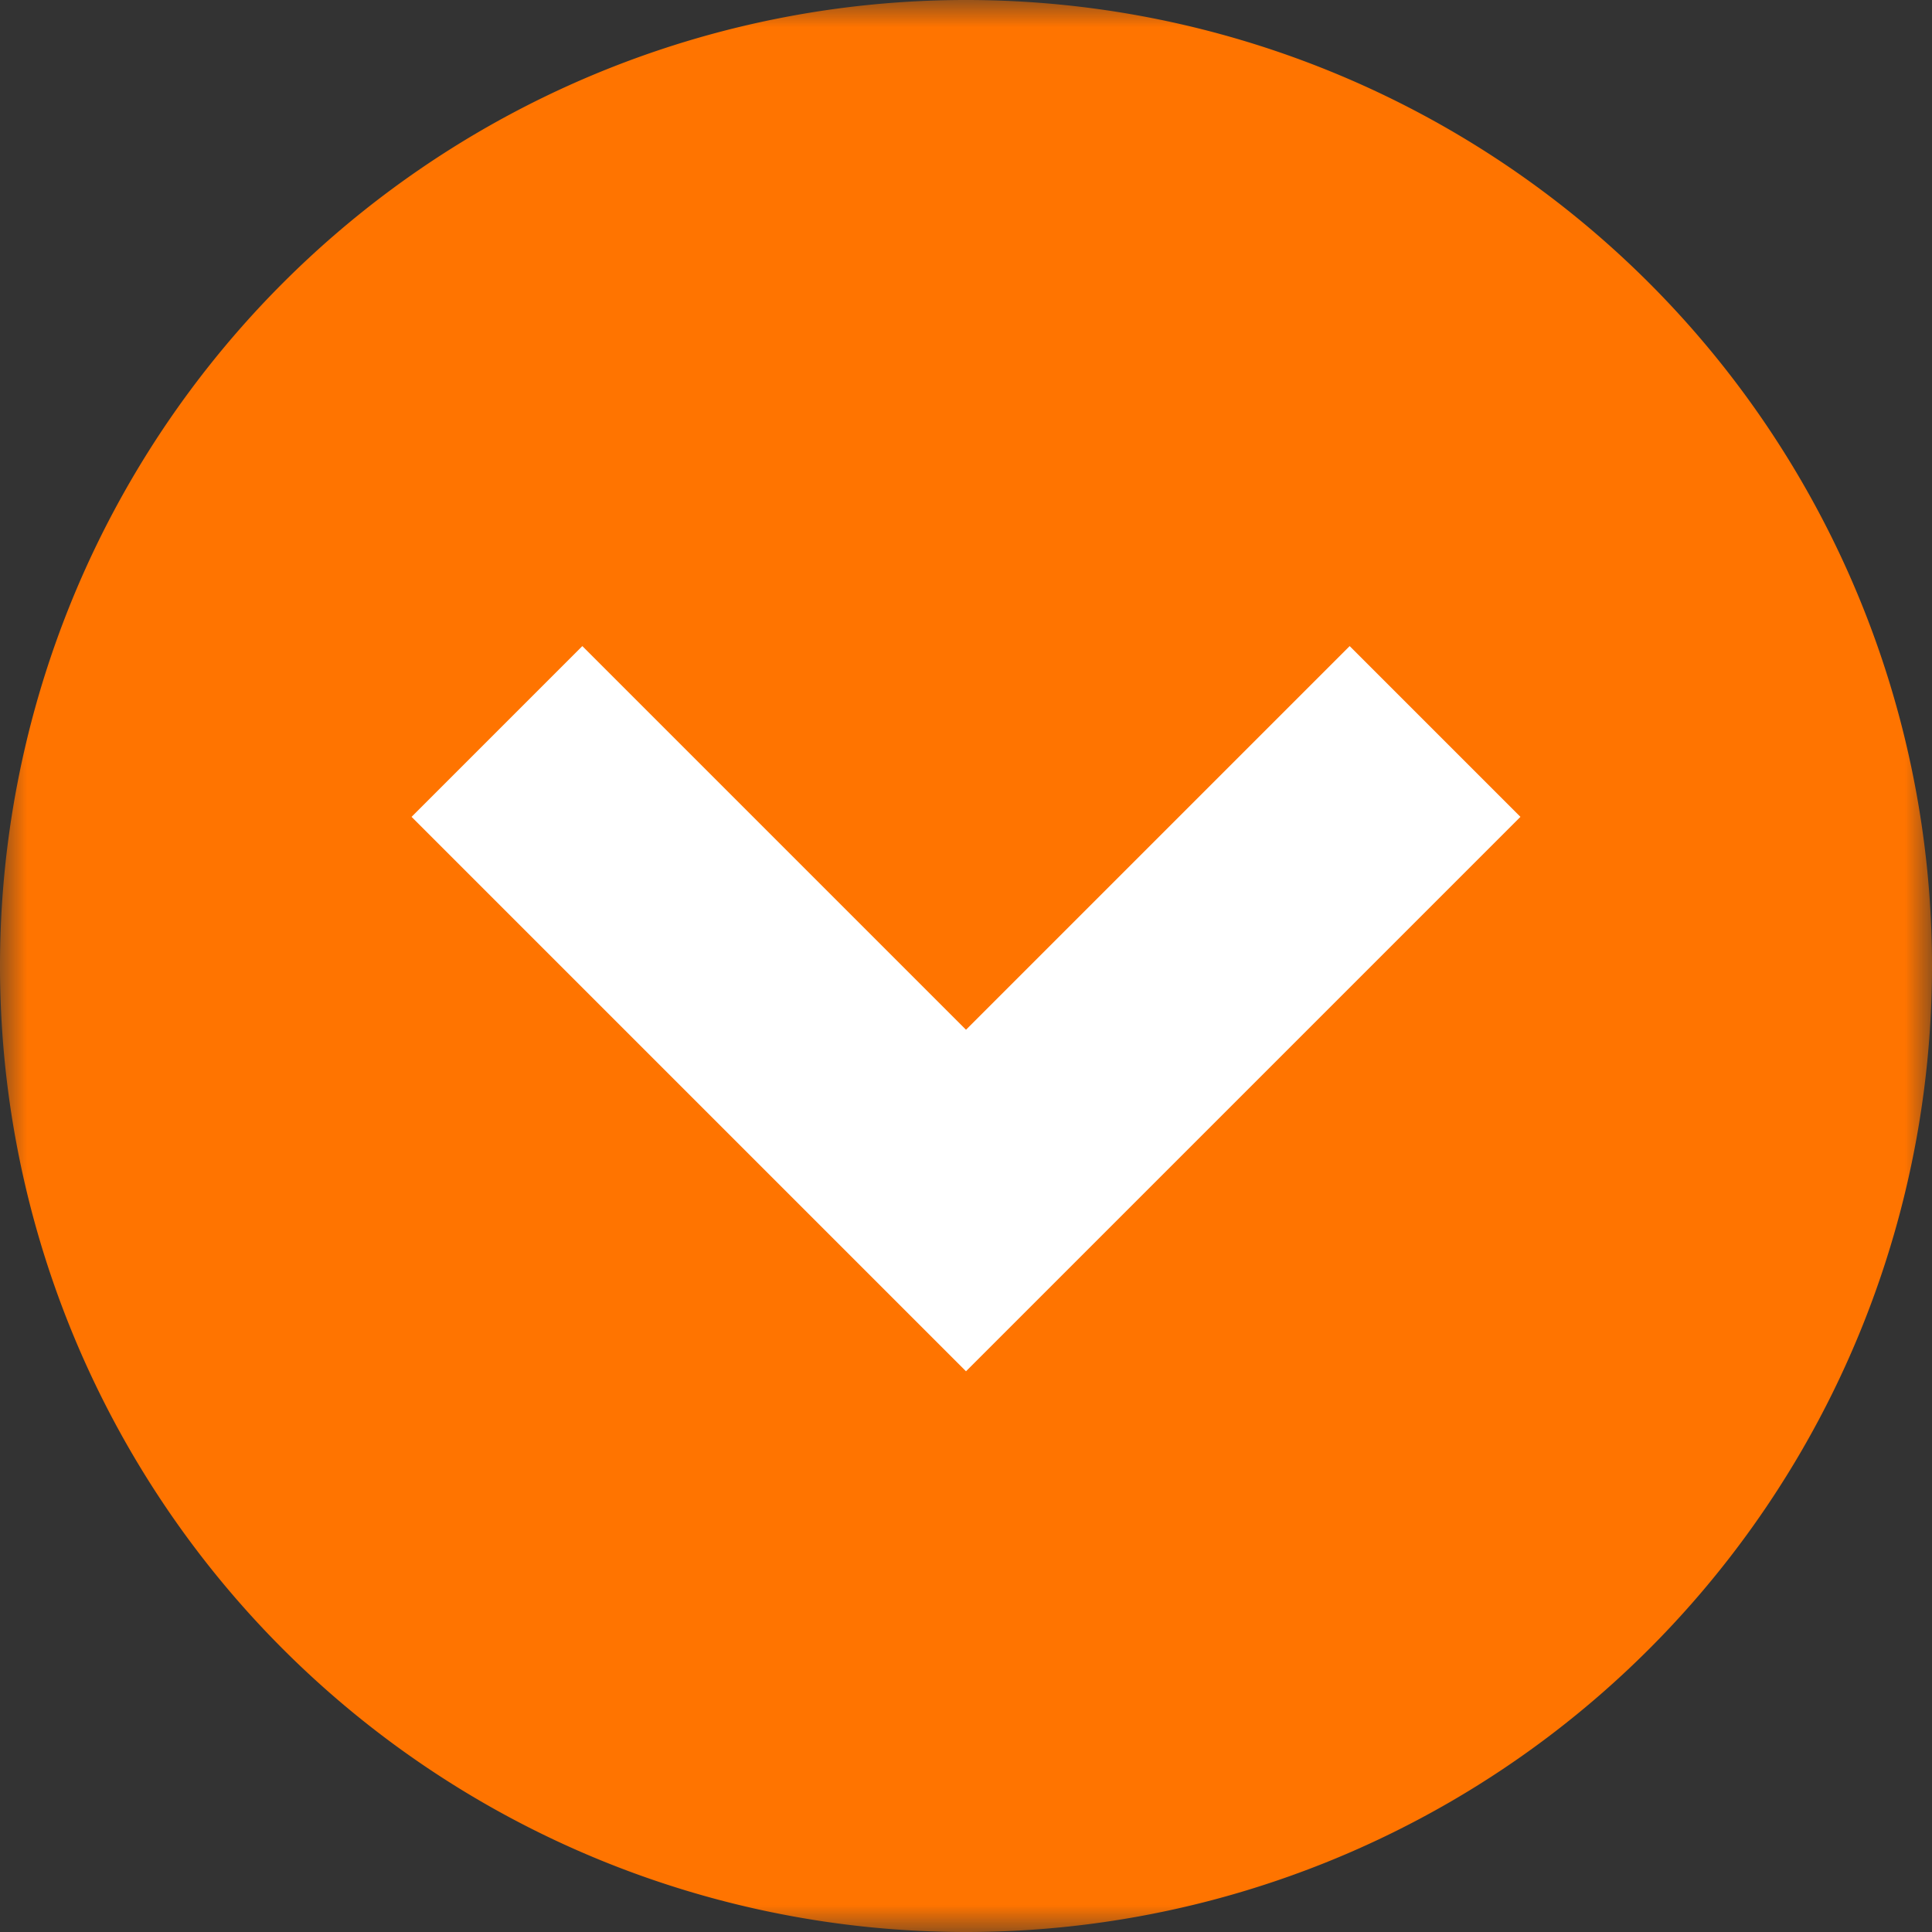
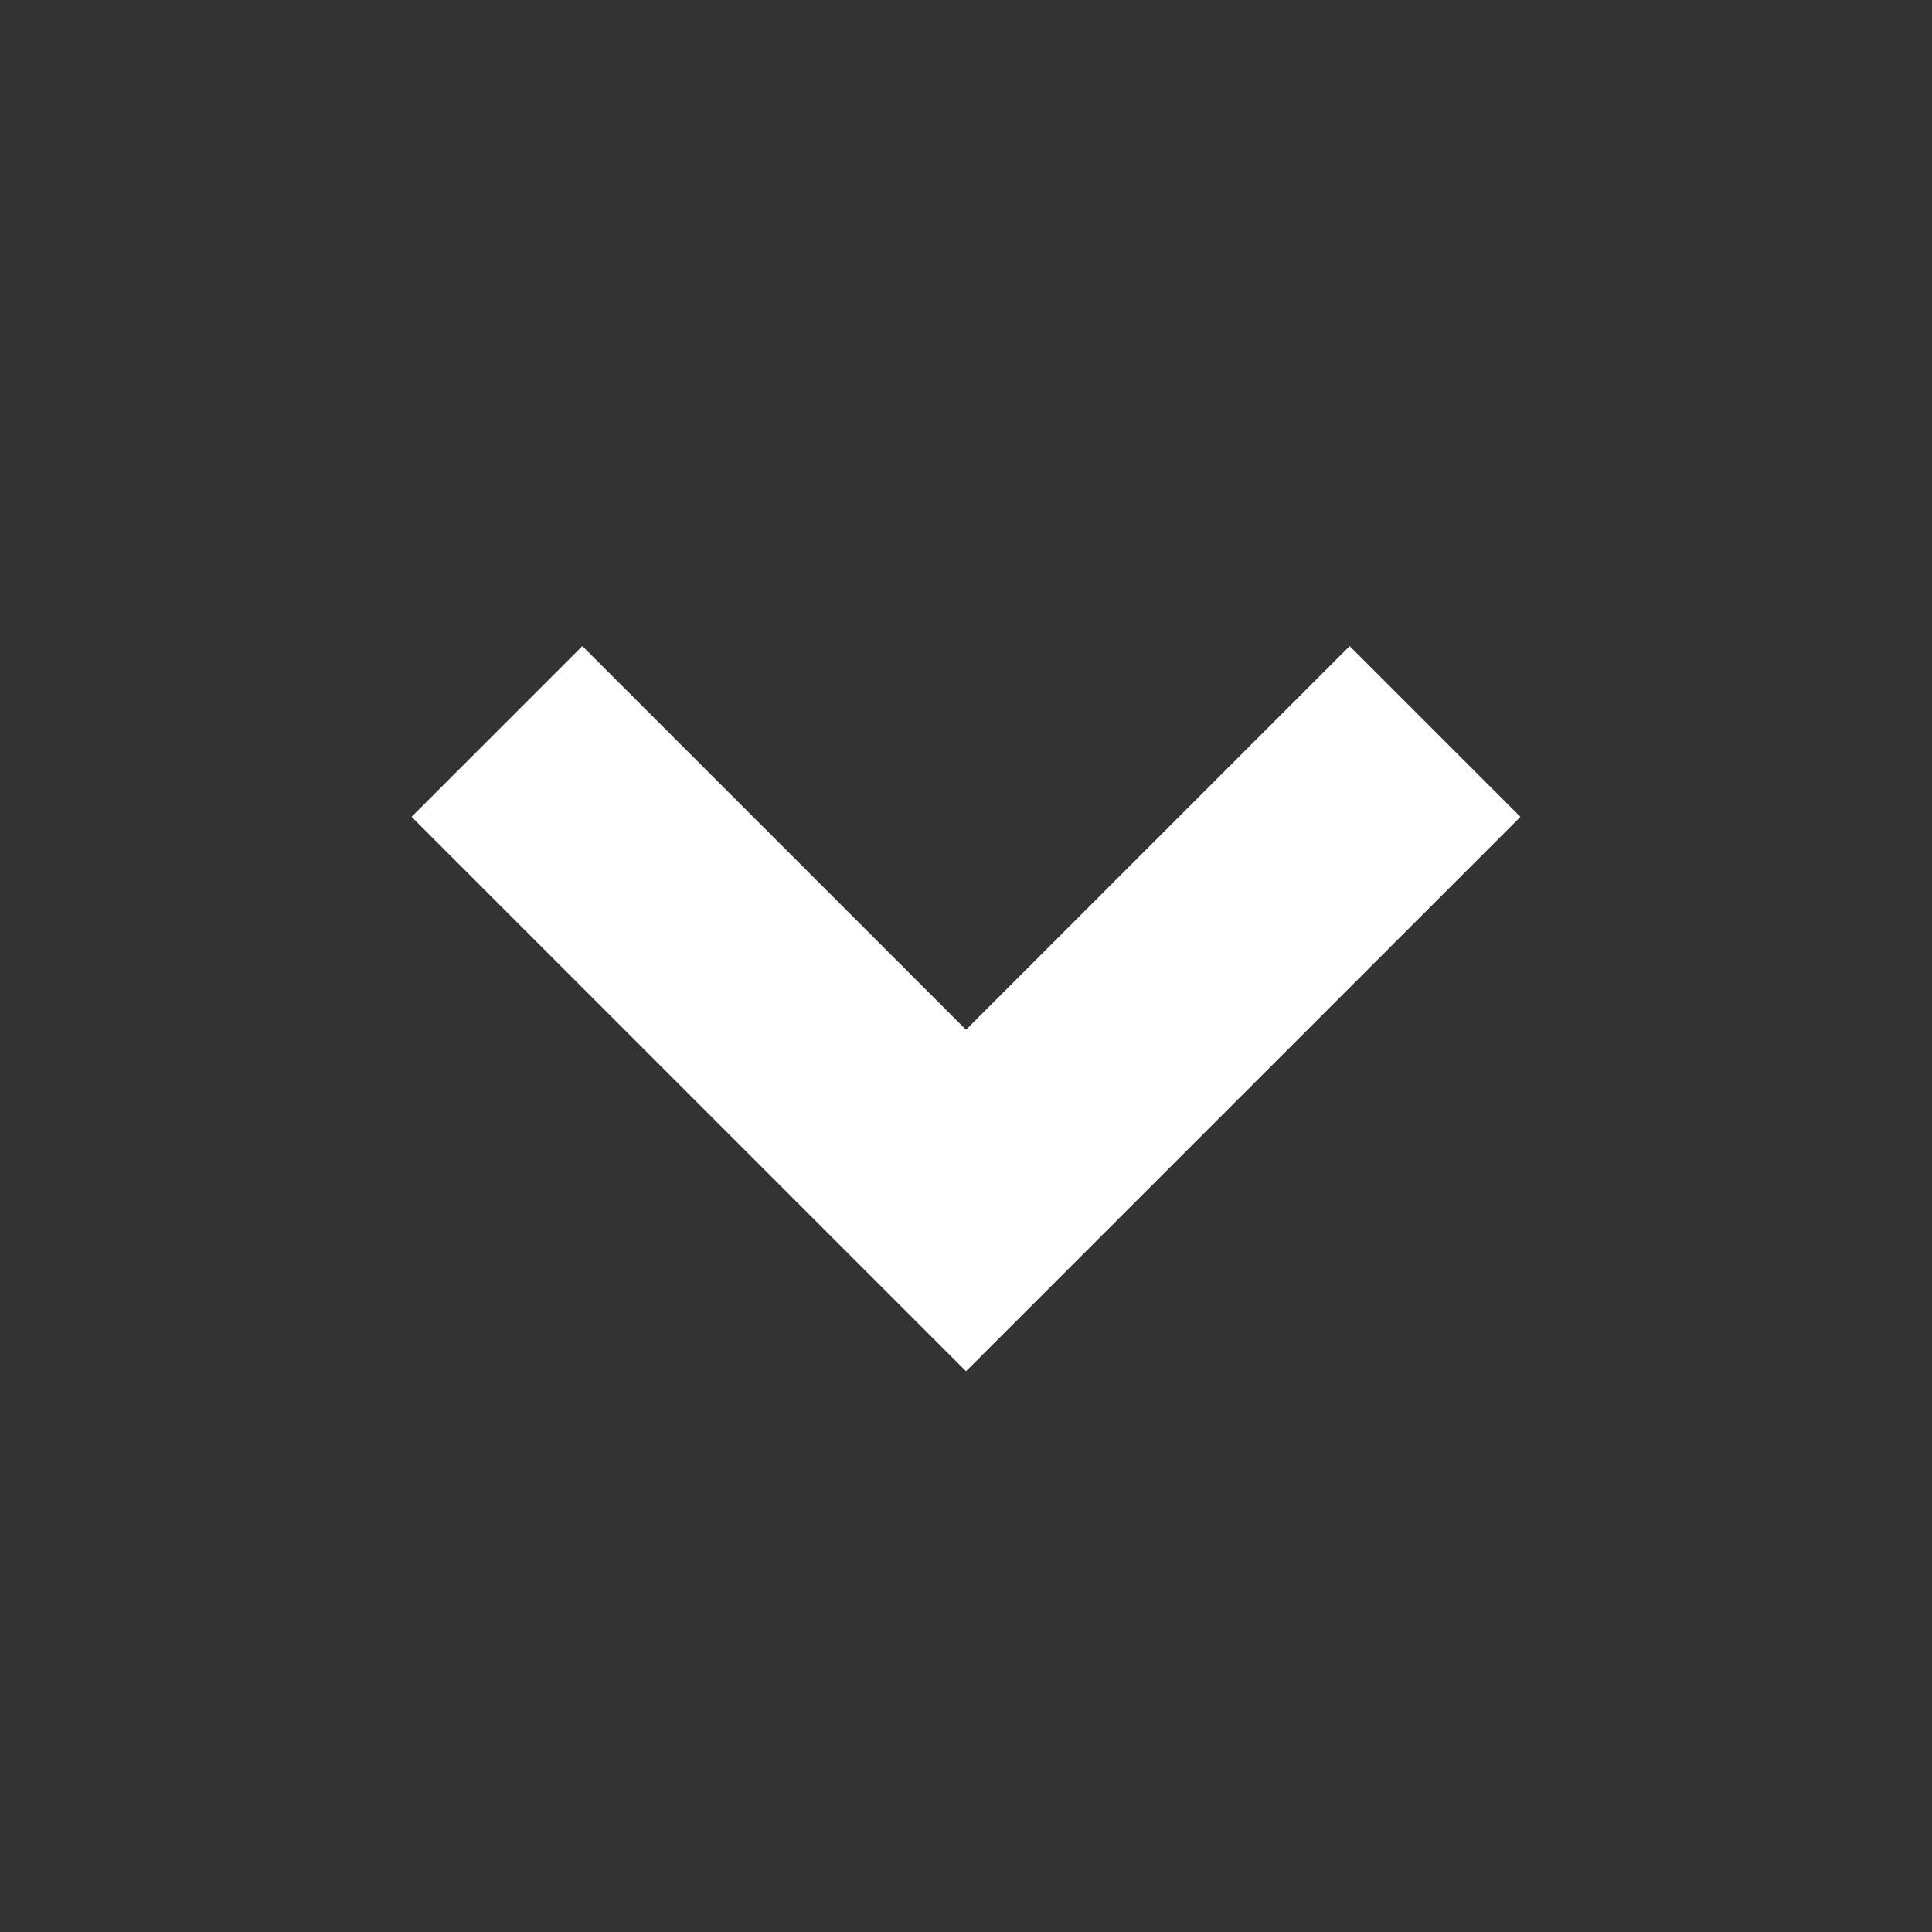
<svg xmlns="http://www.w3.org/2000/svg" id="Layer_1" data-name="Layer 1" viewBox="0 0 36 36" width="36" height="36" x="0" y="0">
  <rect x="0" y="0" width="36" height="36" fill="#333333" stroke="none" />
  <defs>
    <style>.cls-1{fill:#fff;}.cls-1,.cls-3{fill-rule:evenodd;}.cls-2{mask:url(#mask);}.cls-3{fill:#ff7400;}.cls-4{fill:none;stroke:#fff;stroke-width:4.5px;}</style>
    <mask id="mask" x="0" y="0" width="36" height="36" maskUnits="userSpaceOnUse">
      <g id="mask-2">
-         <polygon id="path-1" class="cls-1" points="36 0 36 36 0 36 0 0 36 0" />
-       </g>
+         </g>
    </mask>
  </defs>
  <g id="Page-1">
    <g id="Beeld-middel-">
      <g id="Arrow-Scroll">
        <g id="Group-3">
          <g class="cls-2">
            <path id="Fill-1" class="cls-3" d="M36,18A18,18,0,1,0,18,36,18,18,0,0,0,36,18" />
          </g>
        </g>
        <polyline id="Stroke-4" class="cls-4" points="26.74 13.63 18 22.37 9.26 13.63" />
      </g>
    </g>
  </g>
</svg>